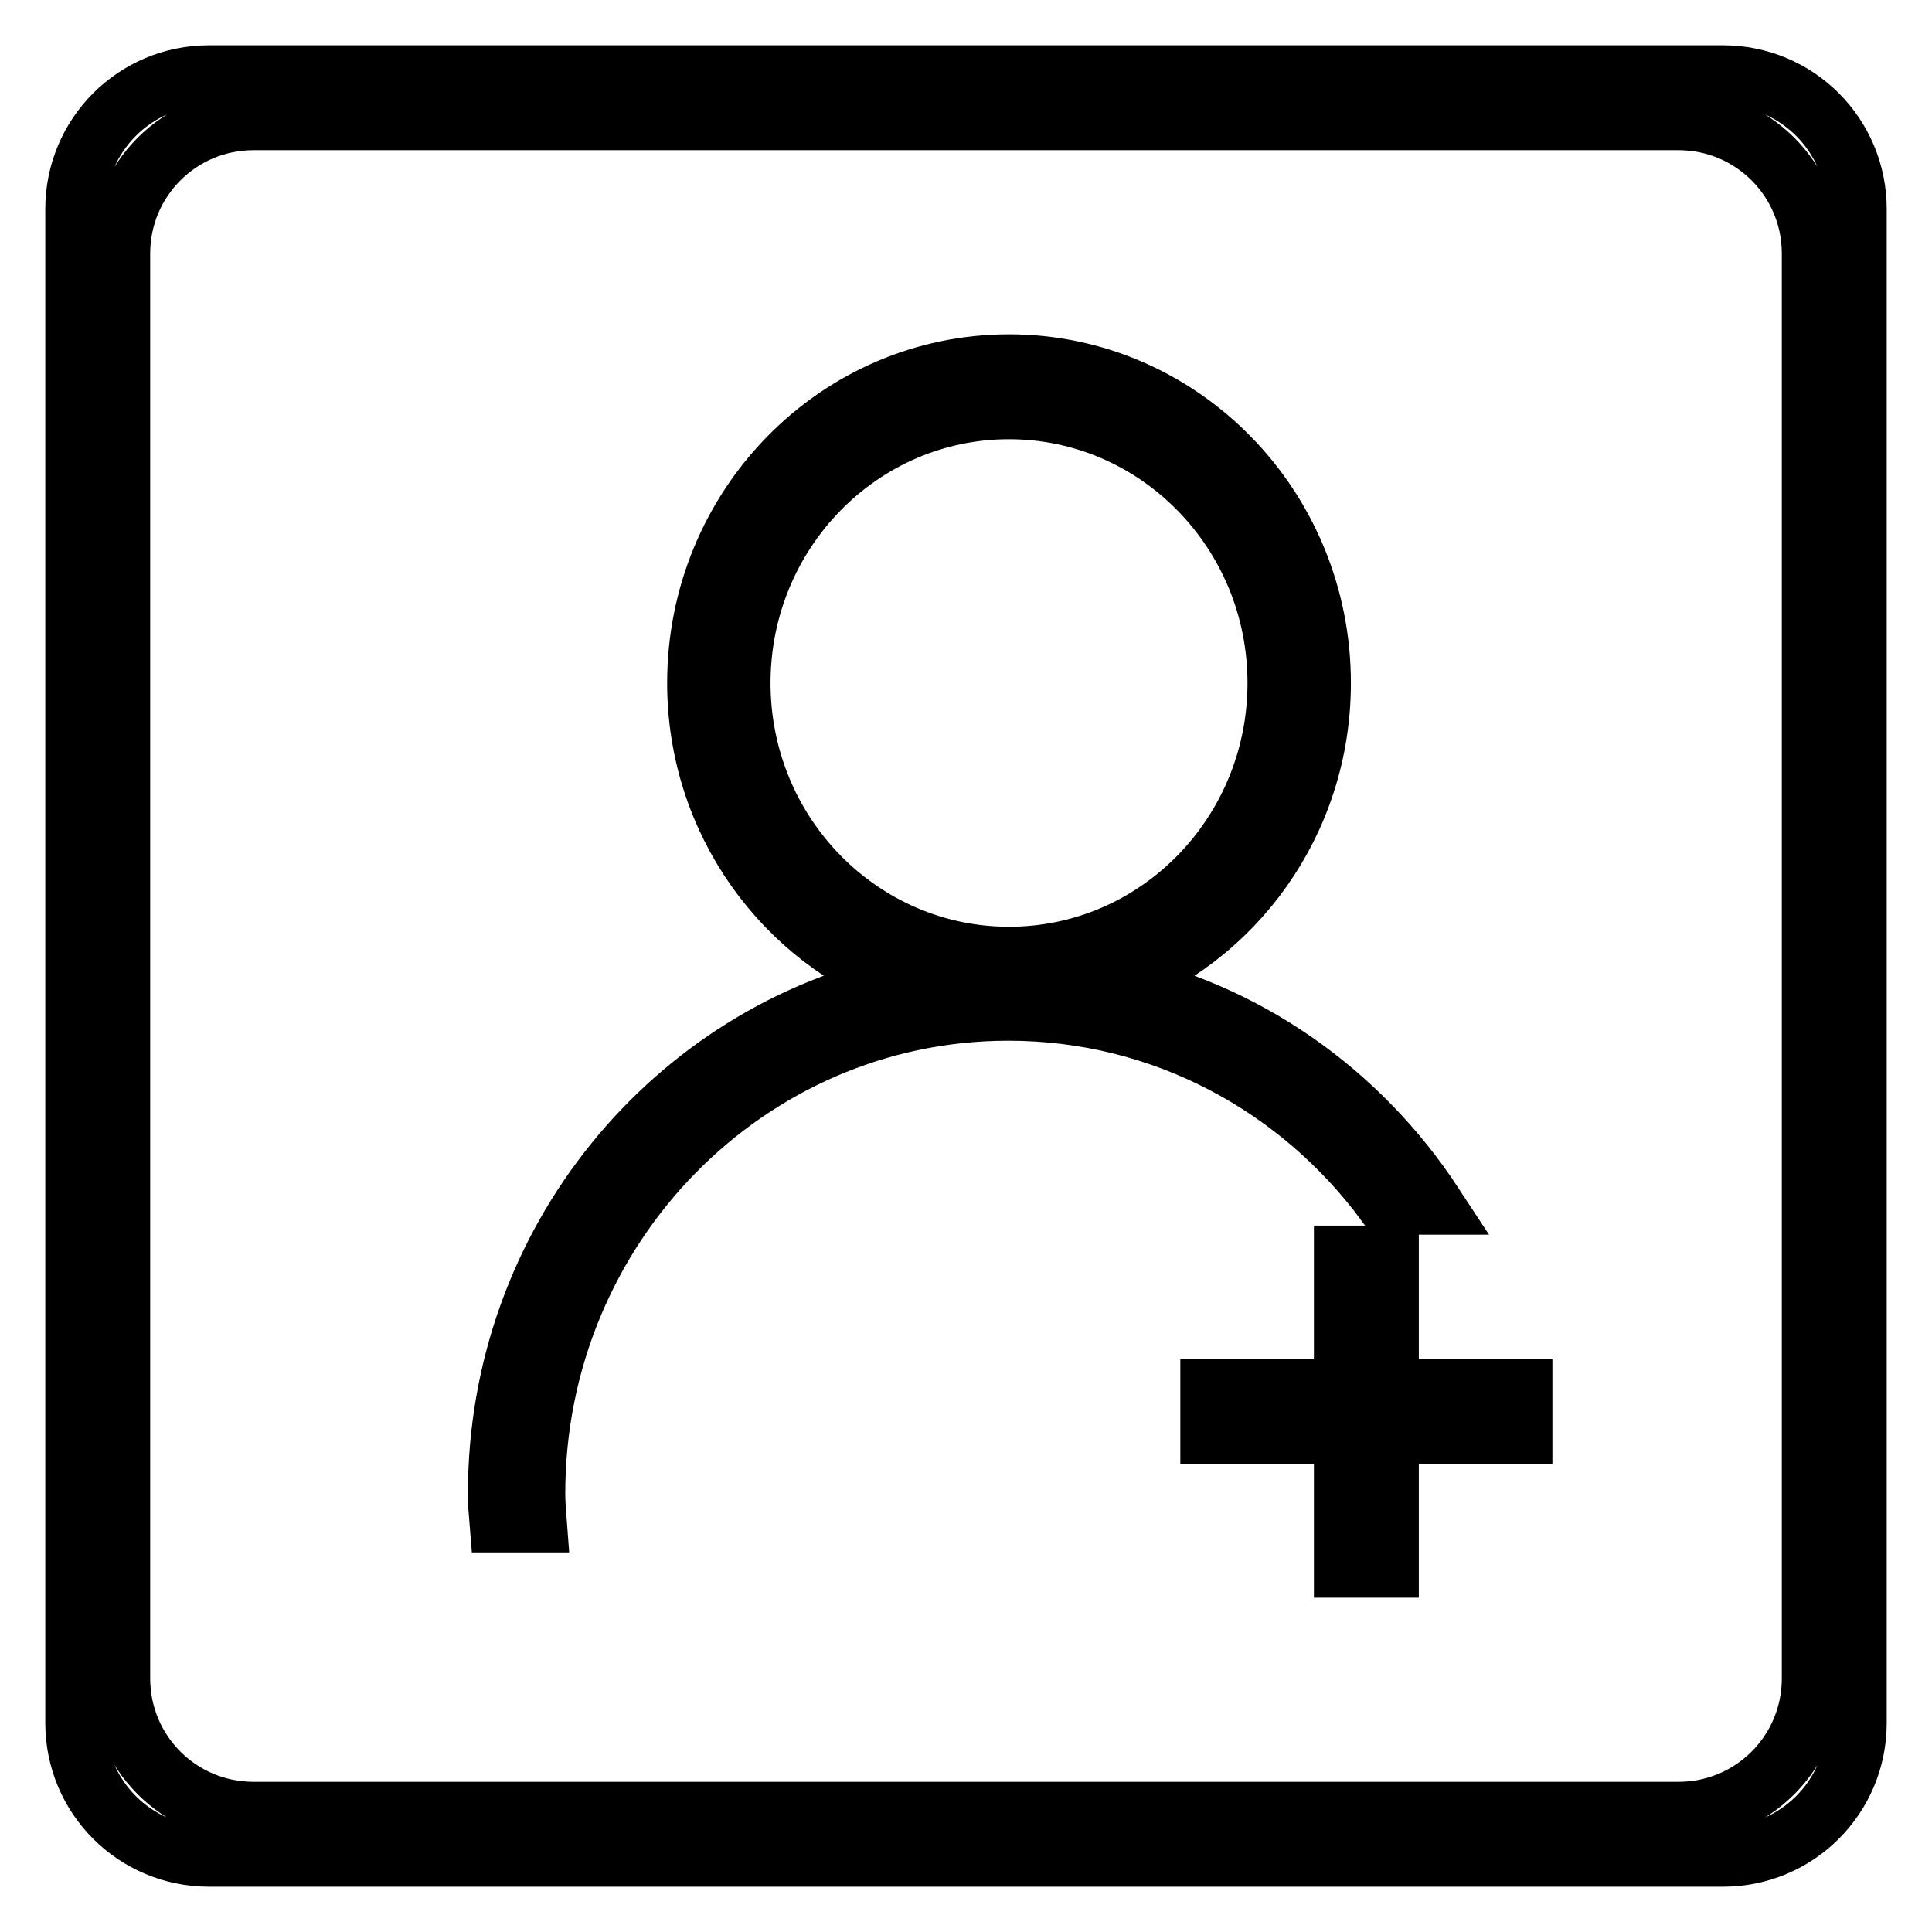
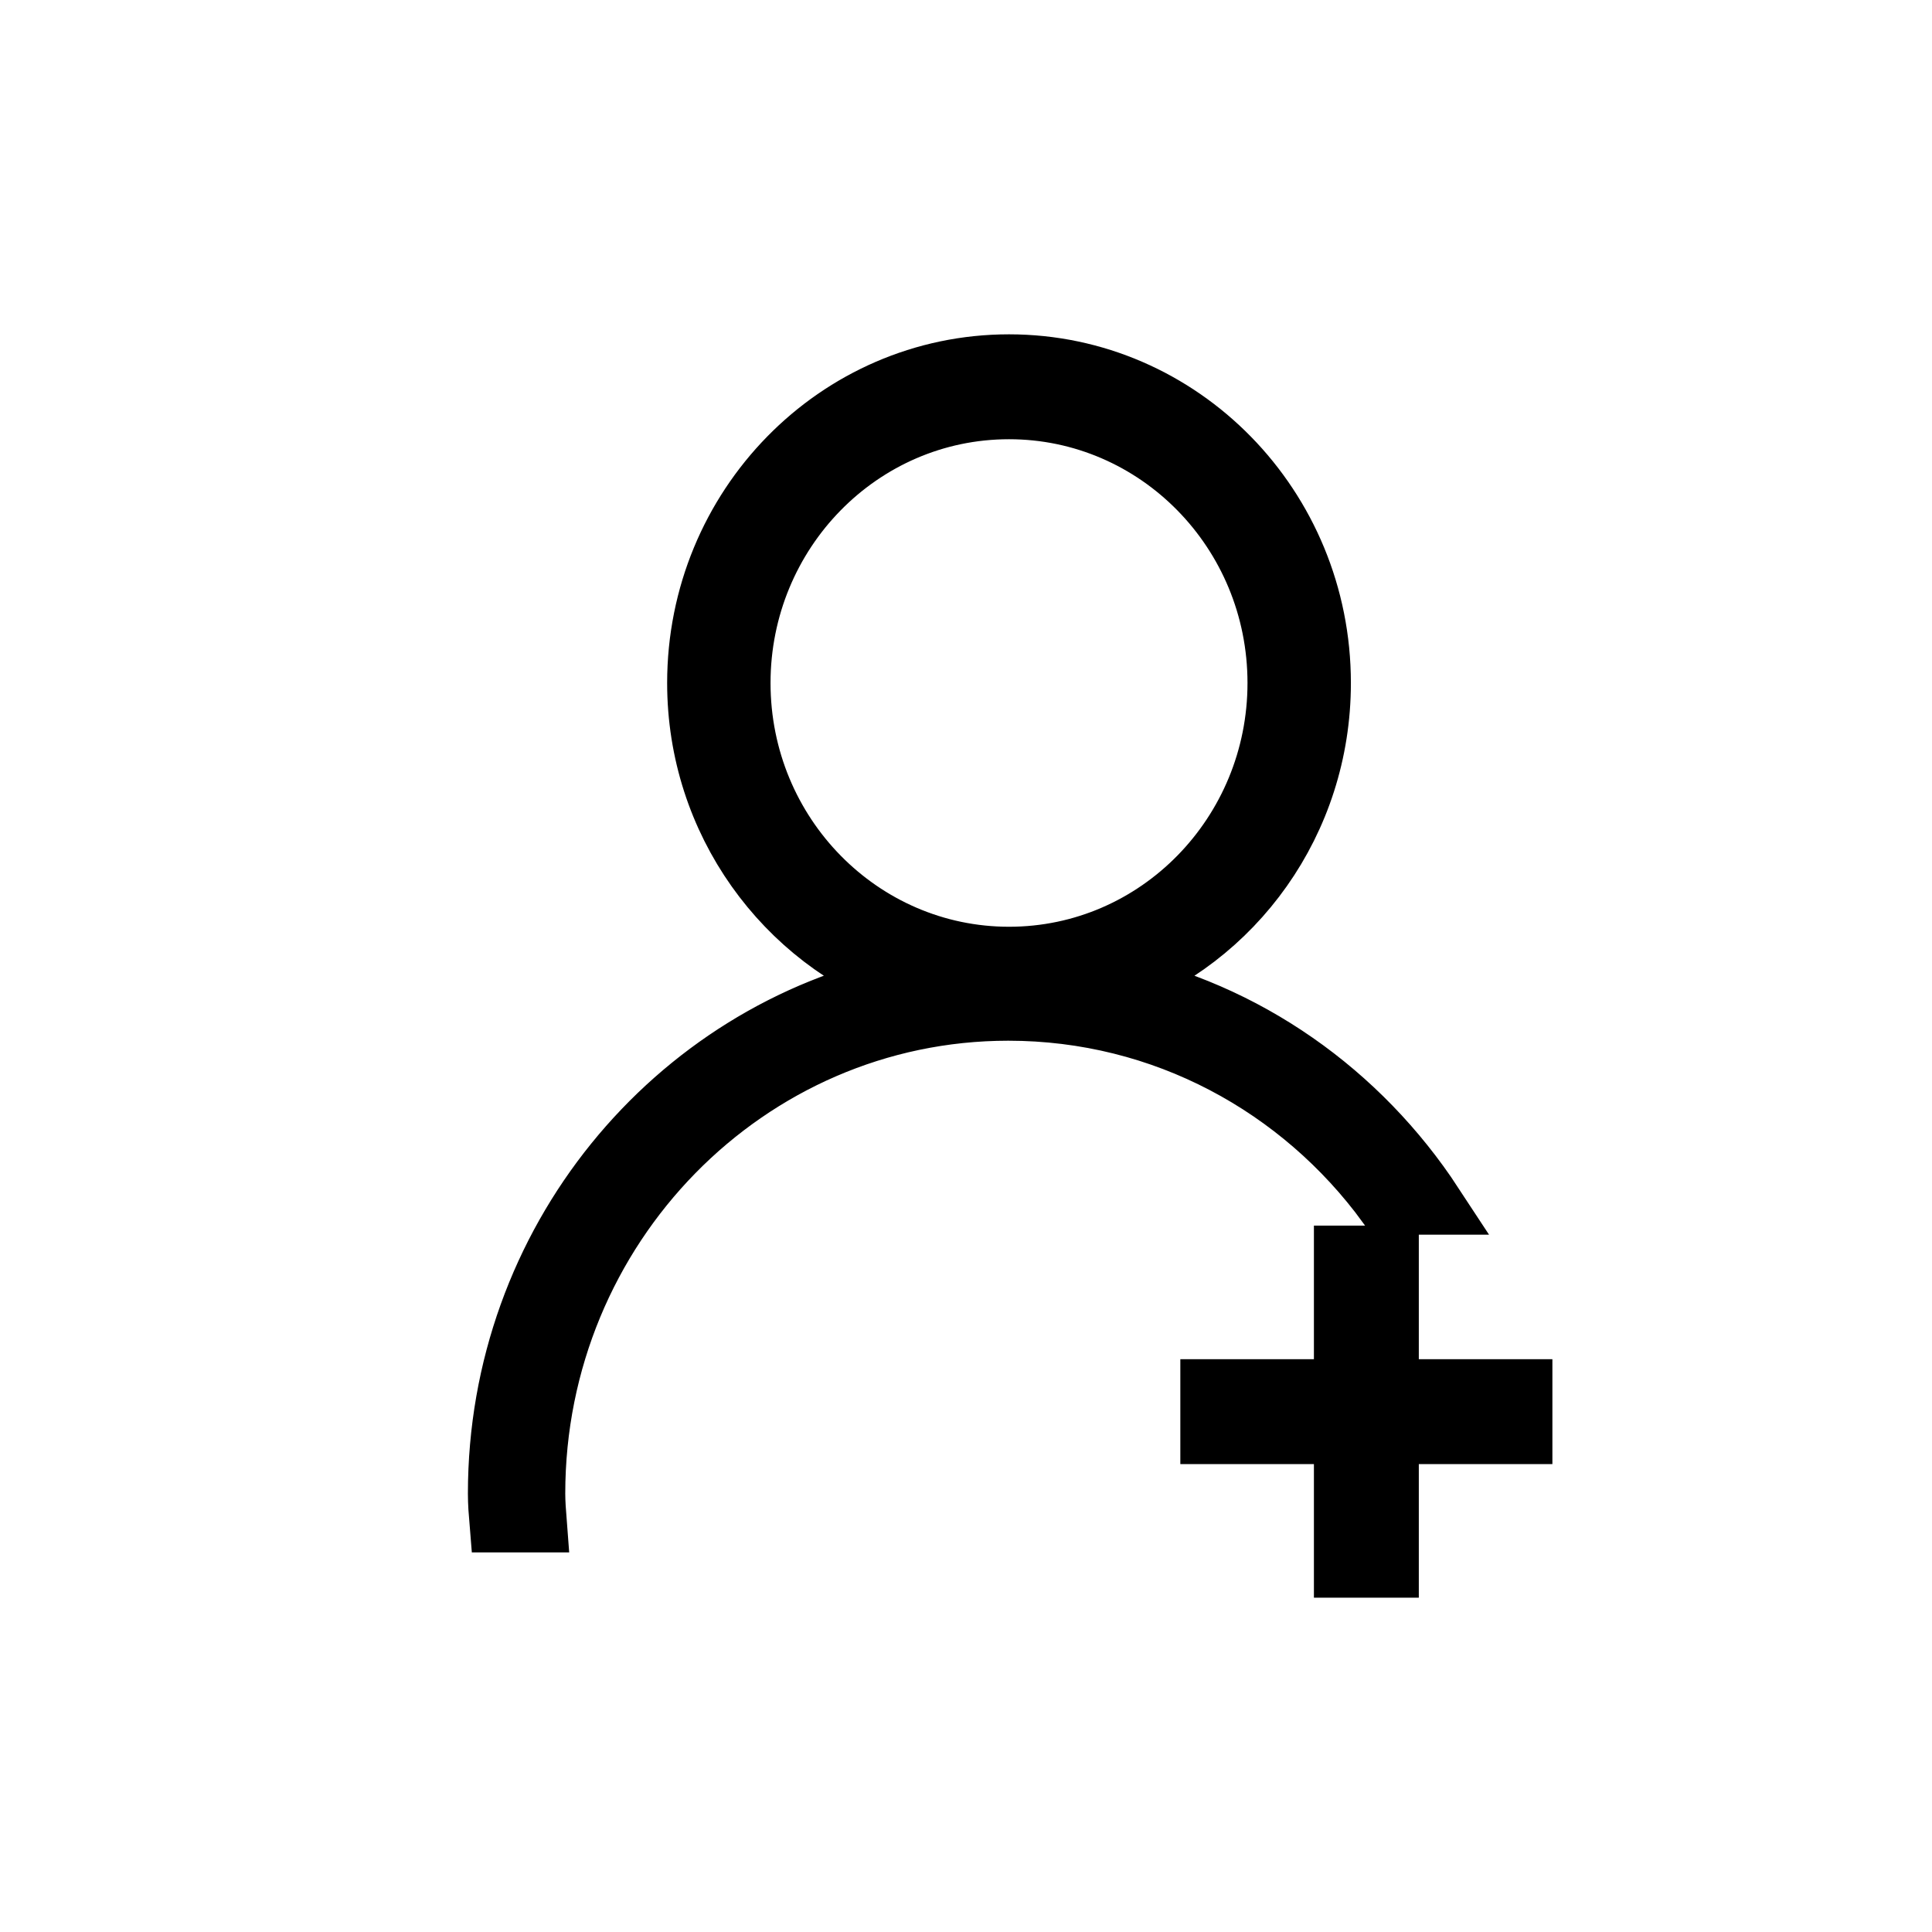
<svg xmlns="http://www.w3.org/2000/svg" version="1.1" x="0px" y="0px" viewBox="0 0 256 256" enable-background="new 0 0 256 256" xml:space="preserve">
  <g>
    <g>
-       <path stroke-width="8" fill-opacity="0" stroke="#000000" d="M228.3,246H27.7c-9.8,0-17.7-7.9-17.7-17.7V27.7C10,17.9,17.9,10,27.7,10h200.6c9.8,0,17.7,7.9,17.7,17.7v200.6C246,238.1,238.1,246,228.3,246z M240.1,33.6c0-9.8-7.9-17.7-17.7-17.7H33.6c-9.8,0-17.7,7.9-17.7,17.7v188.8c0,9.8,7.9,17.7,17.7,17.7h188.8c9.8,0,17.7-7.9,17.7-17.7V33.6z" />
      <path stroke-width="8" fill-opacity="0" stroke="#000000" d="M184,184.1v-17.7h-5.9v17.7h-17.7v5.9h17.7v17.7h5.9V190h17.7v-5.9H184z M183.8,159.6h6.1c-9.7-14.8-24.8-25.6-42.5-29.3c16.1-5.8,27.6-21.4,27.6-39.8c0-23.3-18.5-42.2-41.3-42.2c-22.8,0-41.3,18.9-41.3,42.2c0,18.4,11.6,34,27.6,39.8c-30.8,6.5-54,34.3-54,67.6c0,1.3,0.1,2.6,0.2,3.8h4.9c-0.1-1.3-0.2-2.6-0.2-3.8c0-35.3,28.1-64,62.7-64C154.2,133.9,172.4,144,183.8,159.6z M98.1,90.5c0-20,15.9-36.3,35.6-36.3c19.6,0,35.6,16.2,35.6,36.3c0,20-15.9,36.3-35.6,36.3C114.1,126.8,98.1,110.6,98.1,90.5z" />
    </g>
  </g>
</svg>